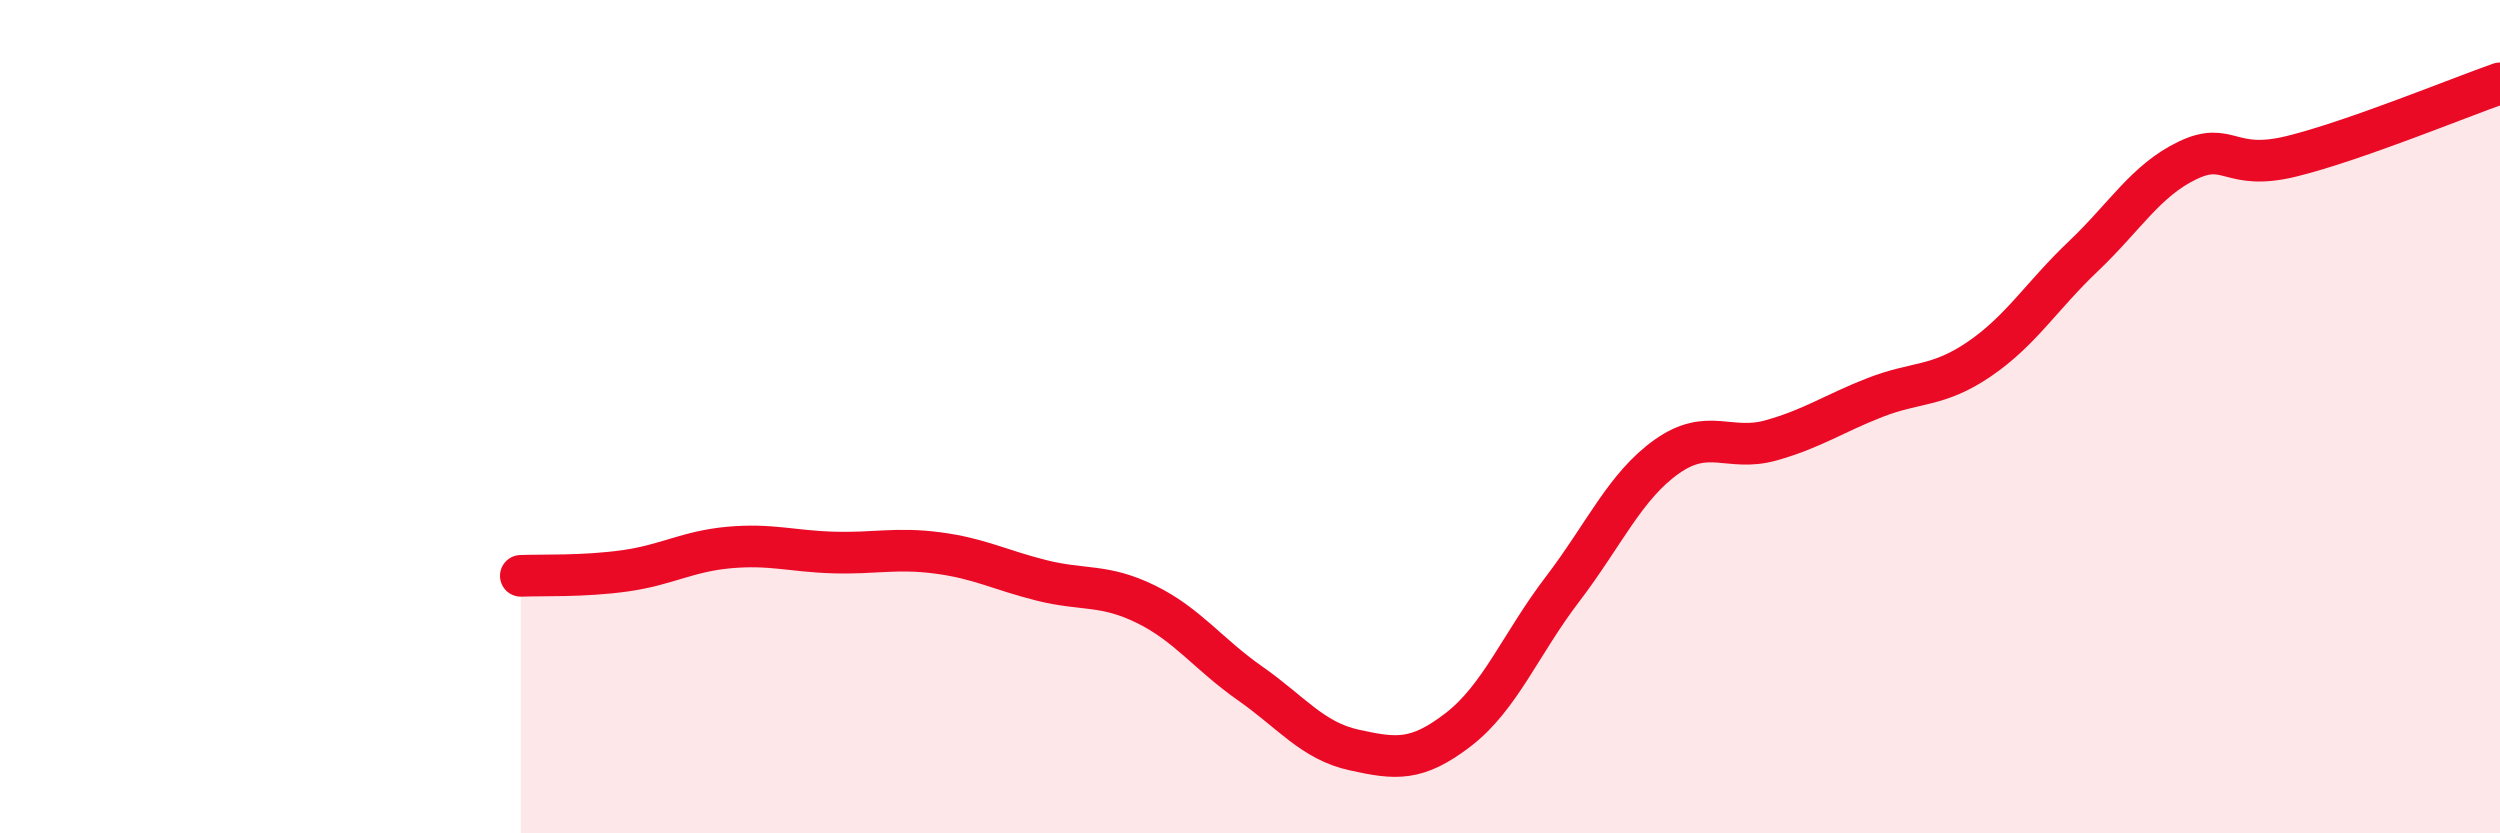
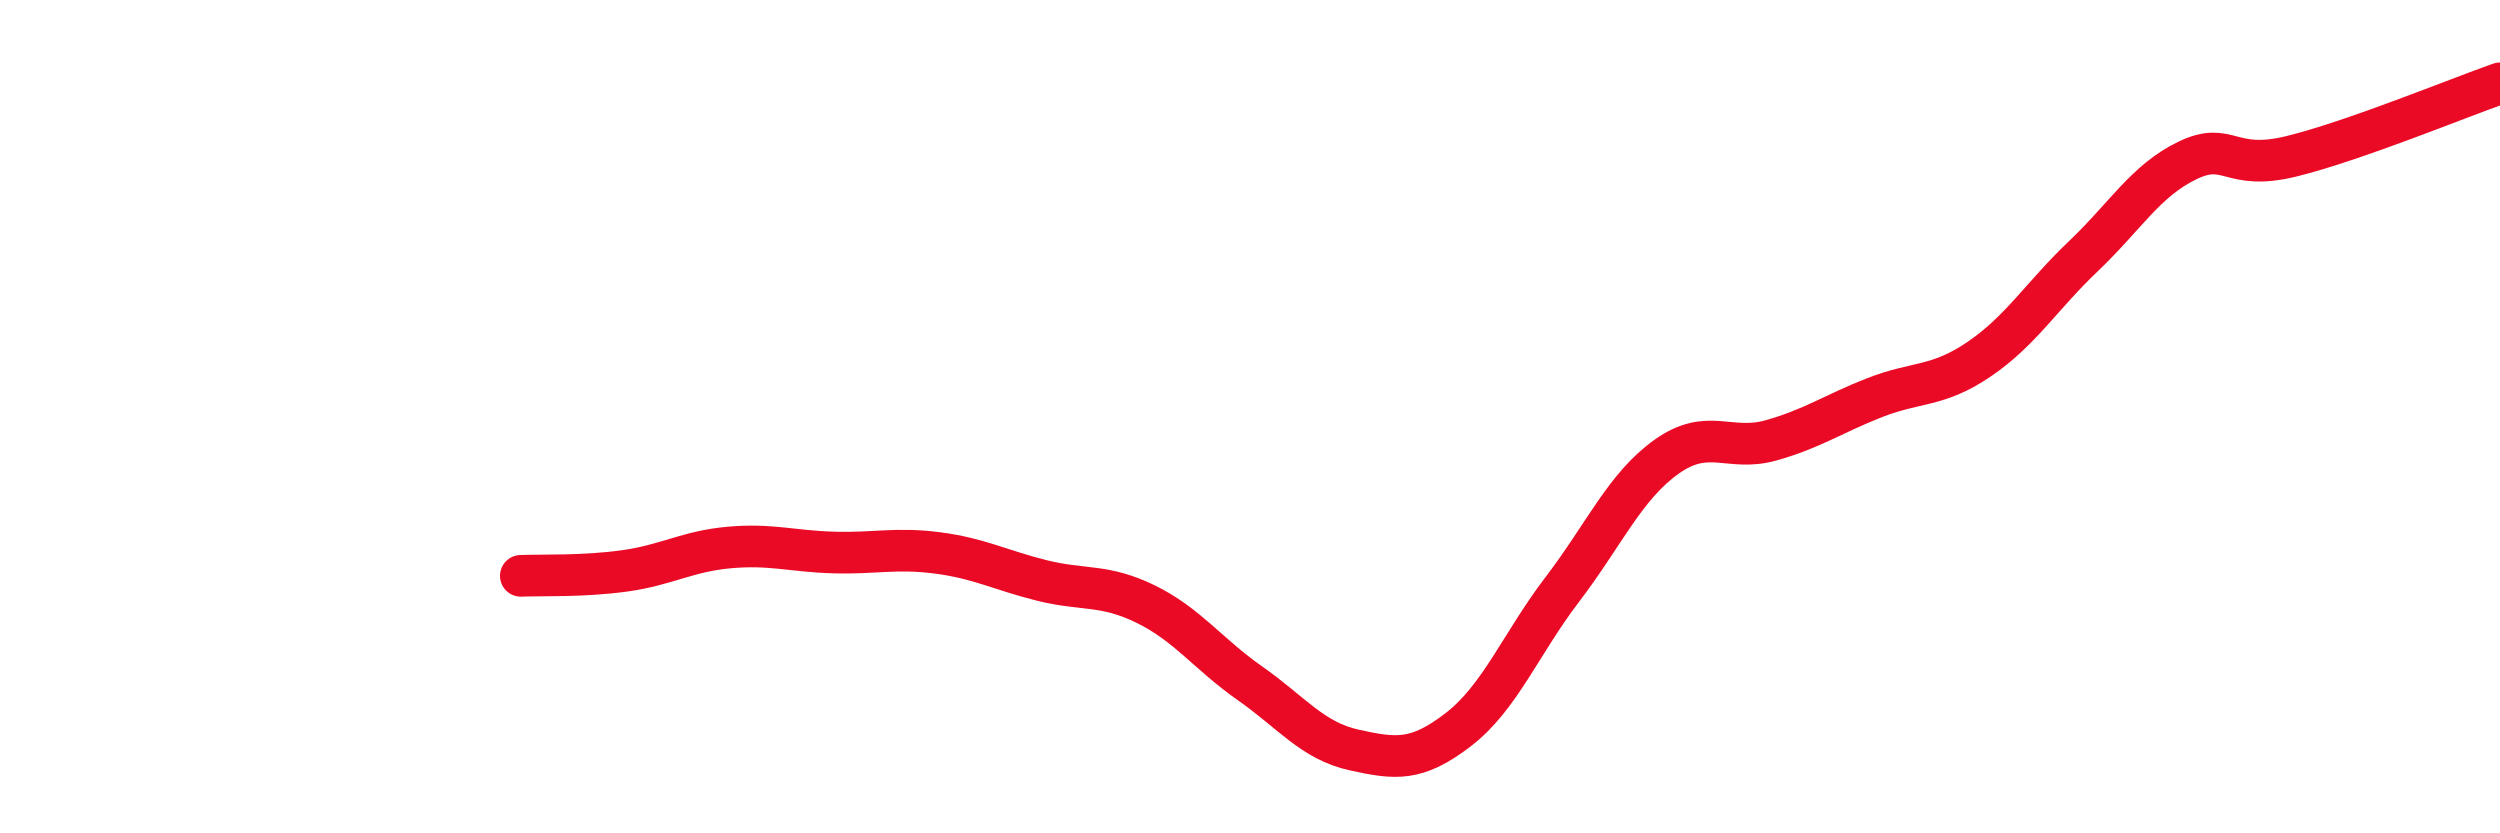
<svg xmlns="http://www.w3.org/2000/svg" width="60" height="20" viewBox="0 0 60 20">
-   <path d="M 12.5,13.82 C 13,13.8 14,13.84 15,13.7 C 16,13.56 16.5,13.23 17.5,13.14 C 18.5,13.05 19,13.23 20,13.26 C 21,13.29 21.5,13.14 22.5,13.27 C 23.5,13.4 24,13.68 25,13.93 C 26,14.18 26.5,14.01 27.5,14.5 C 28.5,14.99 29,15.7 30,16.4 C 31,17.1 31.5,17.78 32.5,18 C 33.5,18.22 34,18.28 35,17.51 C 36,16.74 36.5,15.45 37.5,14.14 C 38.5,12.83 39,11.67 40,10.96 C 41,10.25 41.5,10.85 42.5,10.57 C 43.5,10.29 44,9.93 45,9.54 C 46,9.15 46.5,9.3 47.5,8.62 C 48.5,7.94 49,7.1 50,6.15 C 51,5.2 51.5,4.33 52.5,3.85 C 53.5,3.37 53.5,4.12 55,3.75 C 56.5,3.38 59,2.35 60,2L60 20L12.5 20Z" fill="#EB0A25" opacity="0.1" stroke-linecap="round" stroke-linejoin="round" />
  <path d="M 12.5,13.82 C 13,13.8 14,13.84 15,13.7 C 16,13.56 16.5,13.23 17.5,13.14 C 18.5,13.05 19,13.23 20,13.26 C 21,13.29 21.5,13.14 22.5,13.27 C 23.5,13.4 24,13.68 25,13.93 C 26,14.18 26.5,14.01 27.5,14.5 C 28.5,14.99 29,15.7 30,16.4 C 31,17.1 31.5,17.78 32.5,18 C 33.5,18.22 34,18.28 35,17.51 C 36,16.74 36.5,15.45 37.5,14.14 C 38.5,12.83 39,11.67 40,10.96 C 41,10.25 41.5,10.85 42.5,10.57 C 43.5,10.29 44,9.93 45,9.54 C 46,9.15 46.5,9.3 47.5,8.62 C 48.5,7.94 49,7.1 50,6.15 C 51,5.2 51.5,4.33 52.5,3.85 C 53.5,3.37 53.5,4.12 55,3.75 C 56.5,3.38 59,2.35 60,2" stroke="#EB0A25" stroke-width="1" fill="none" stroke-linecap="round" stroke-linejoin="round" />
</svg>